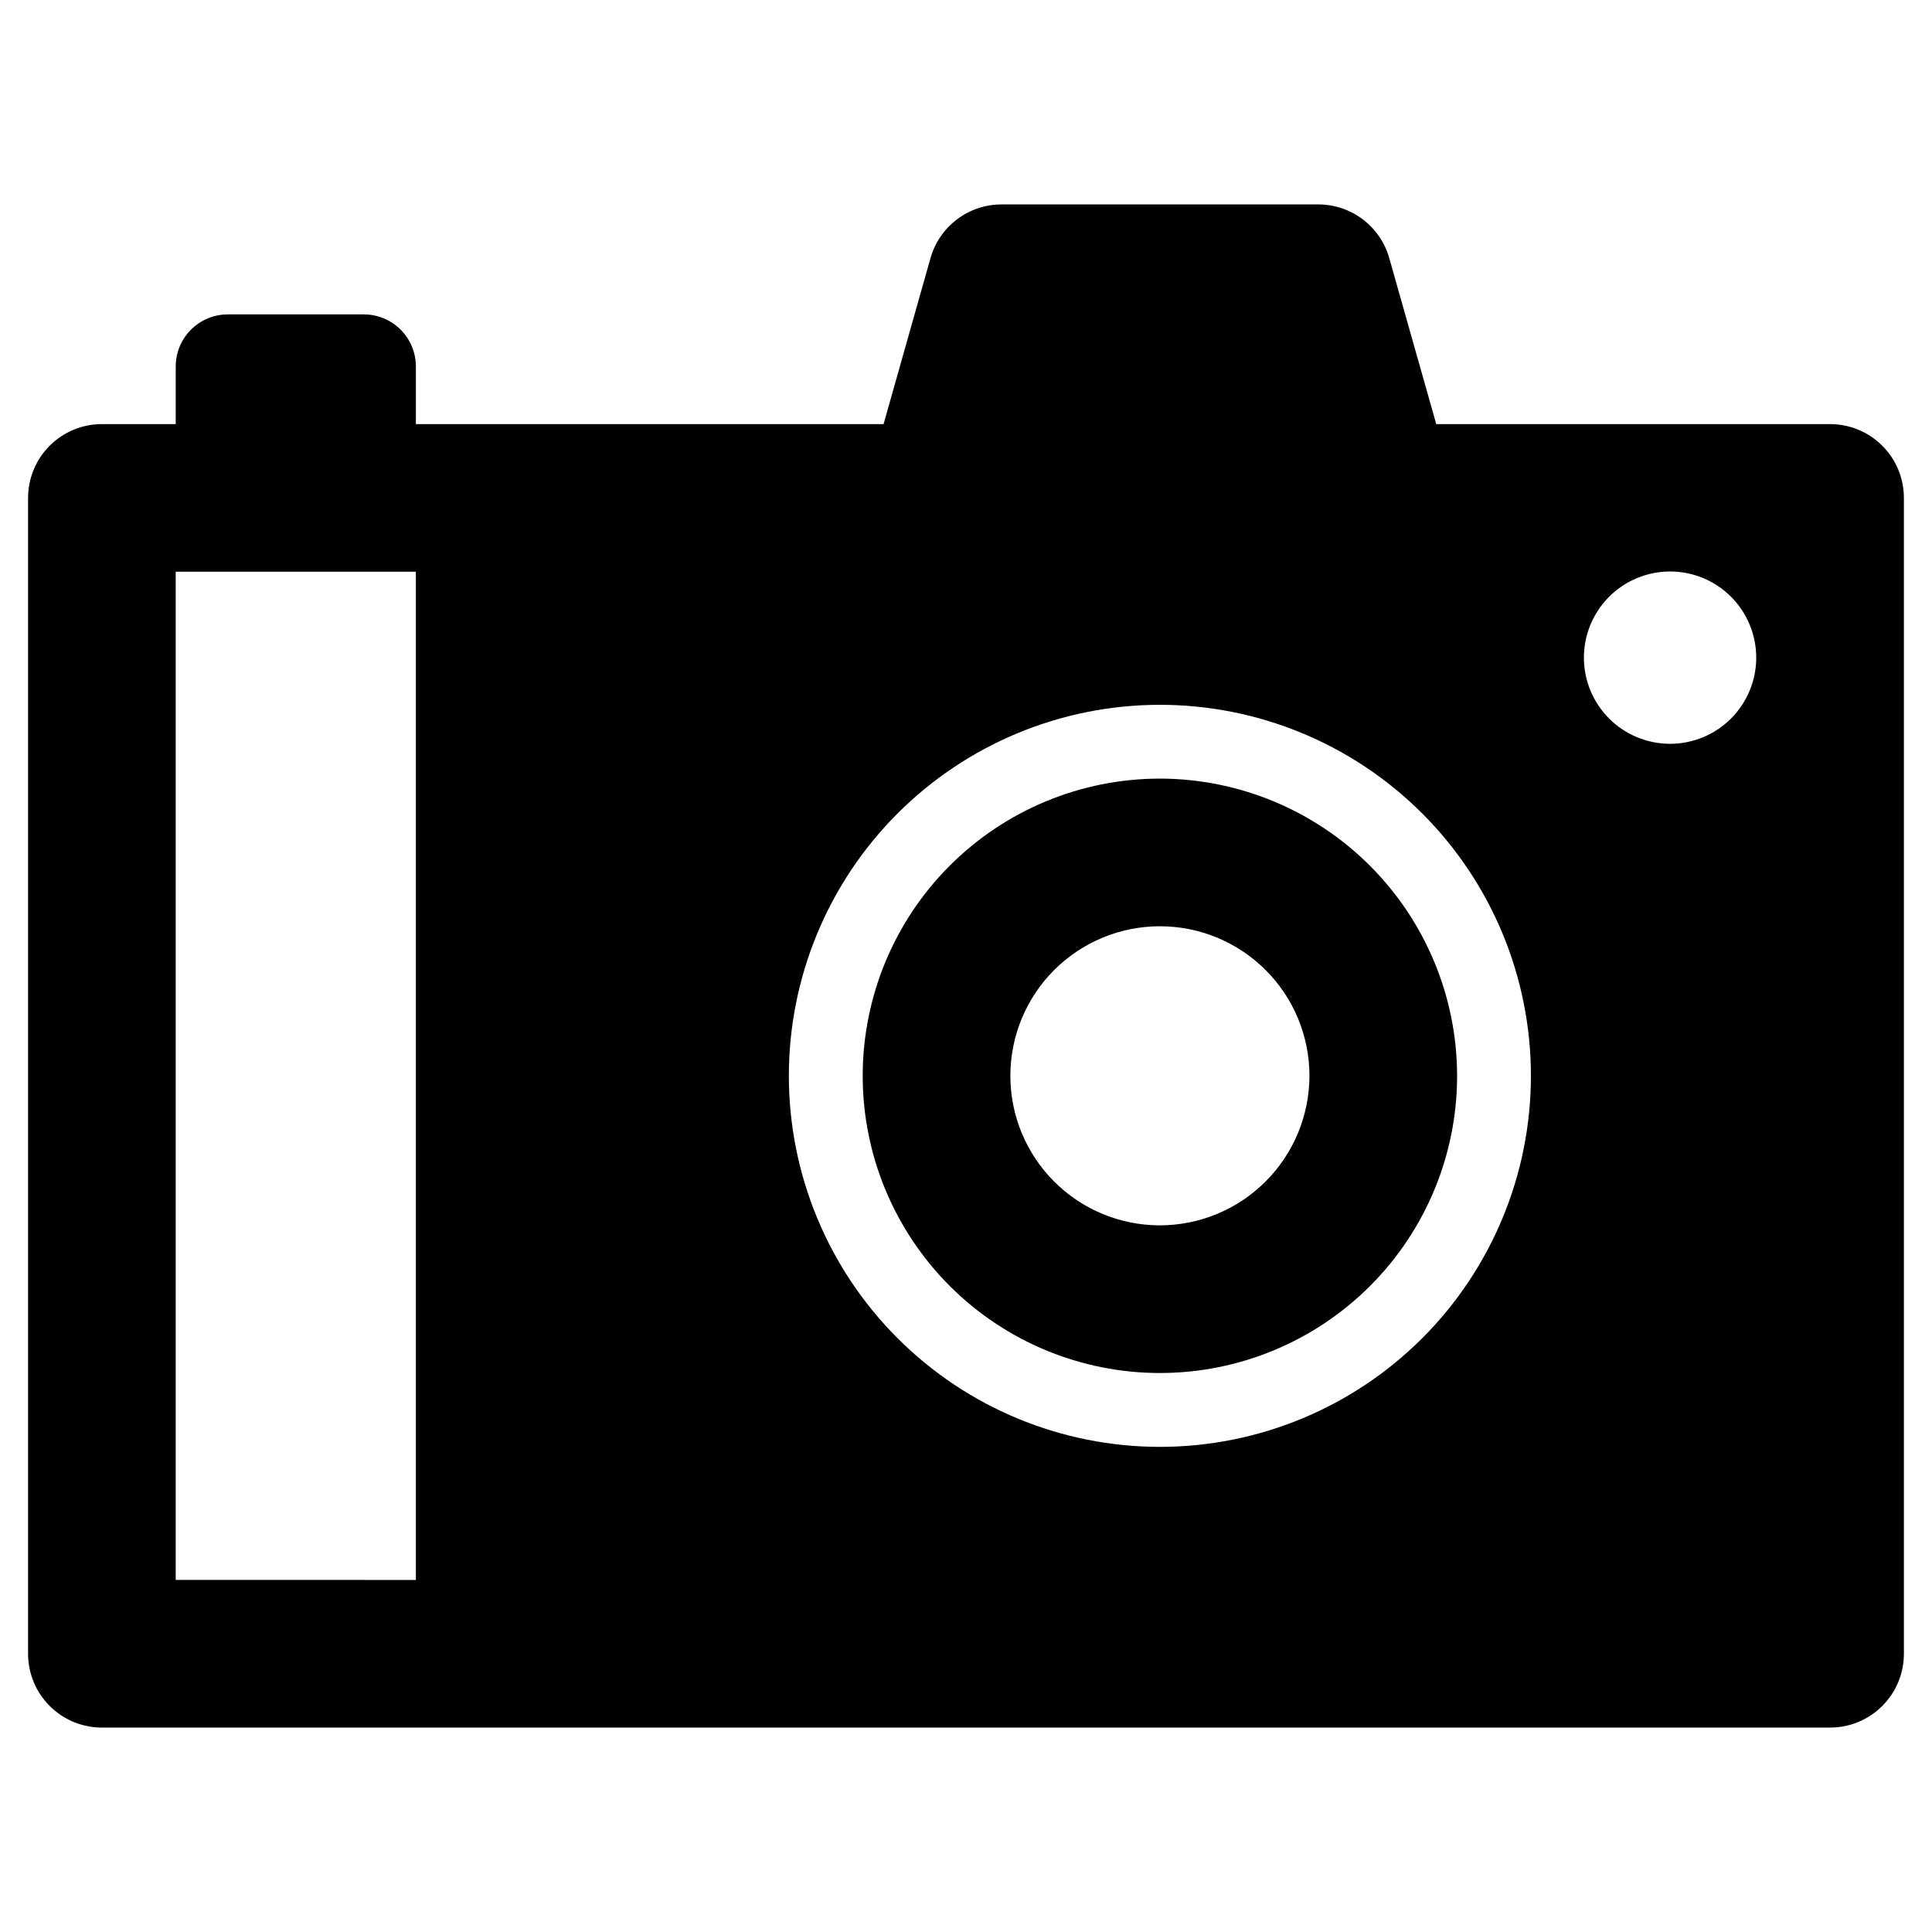
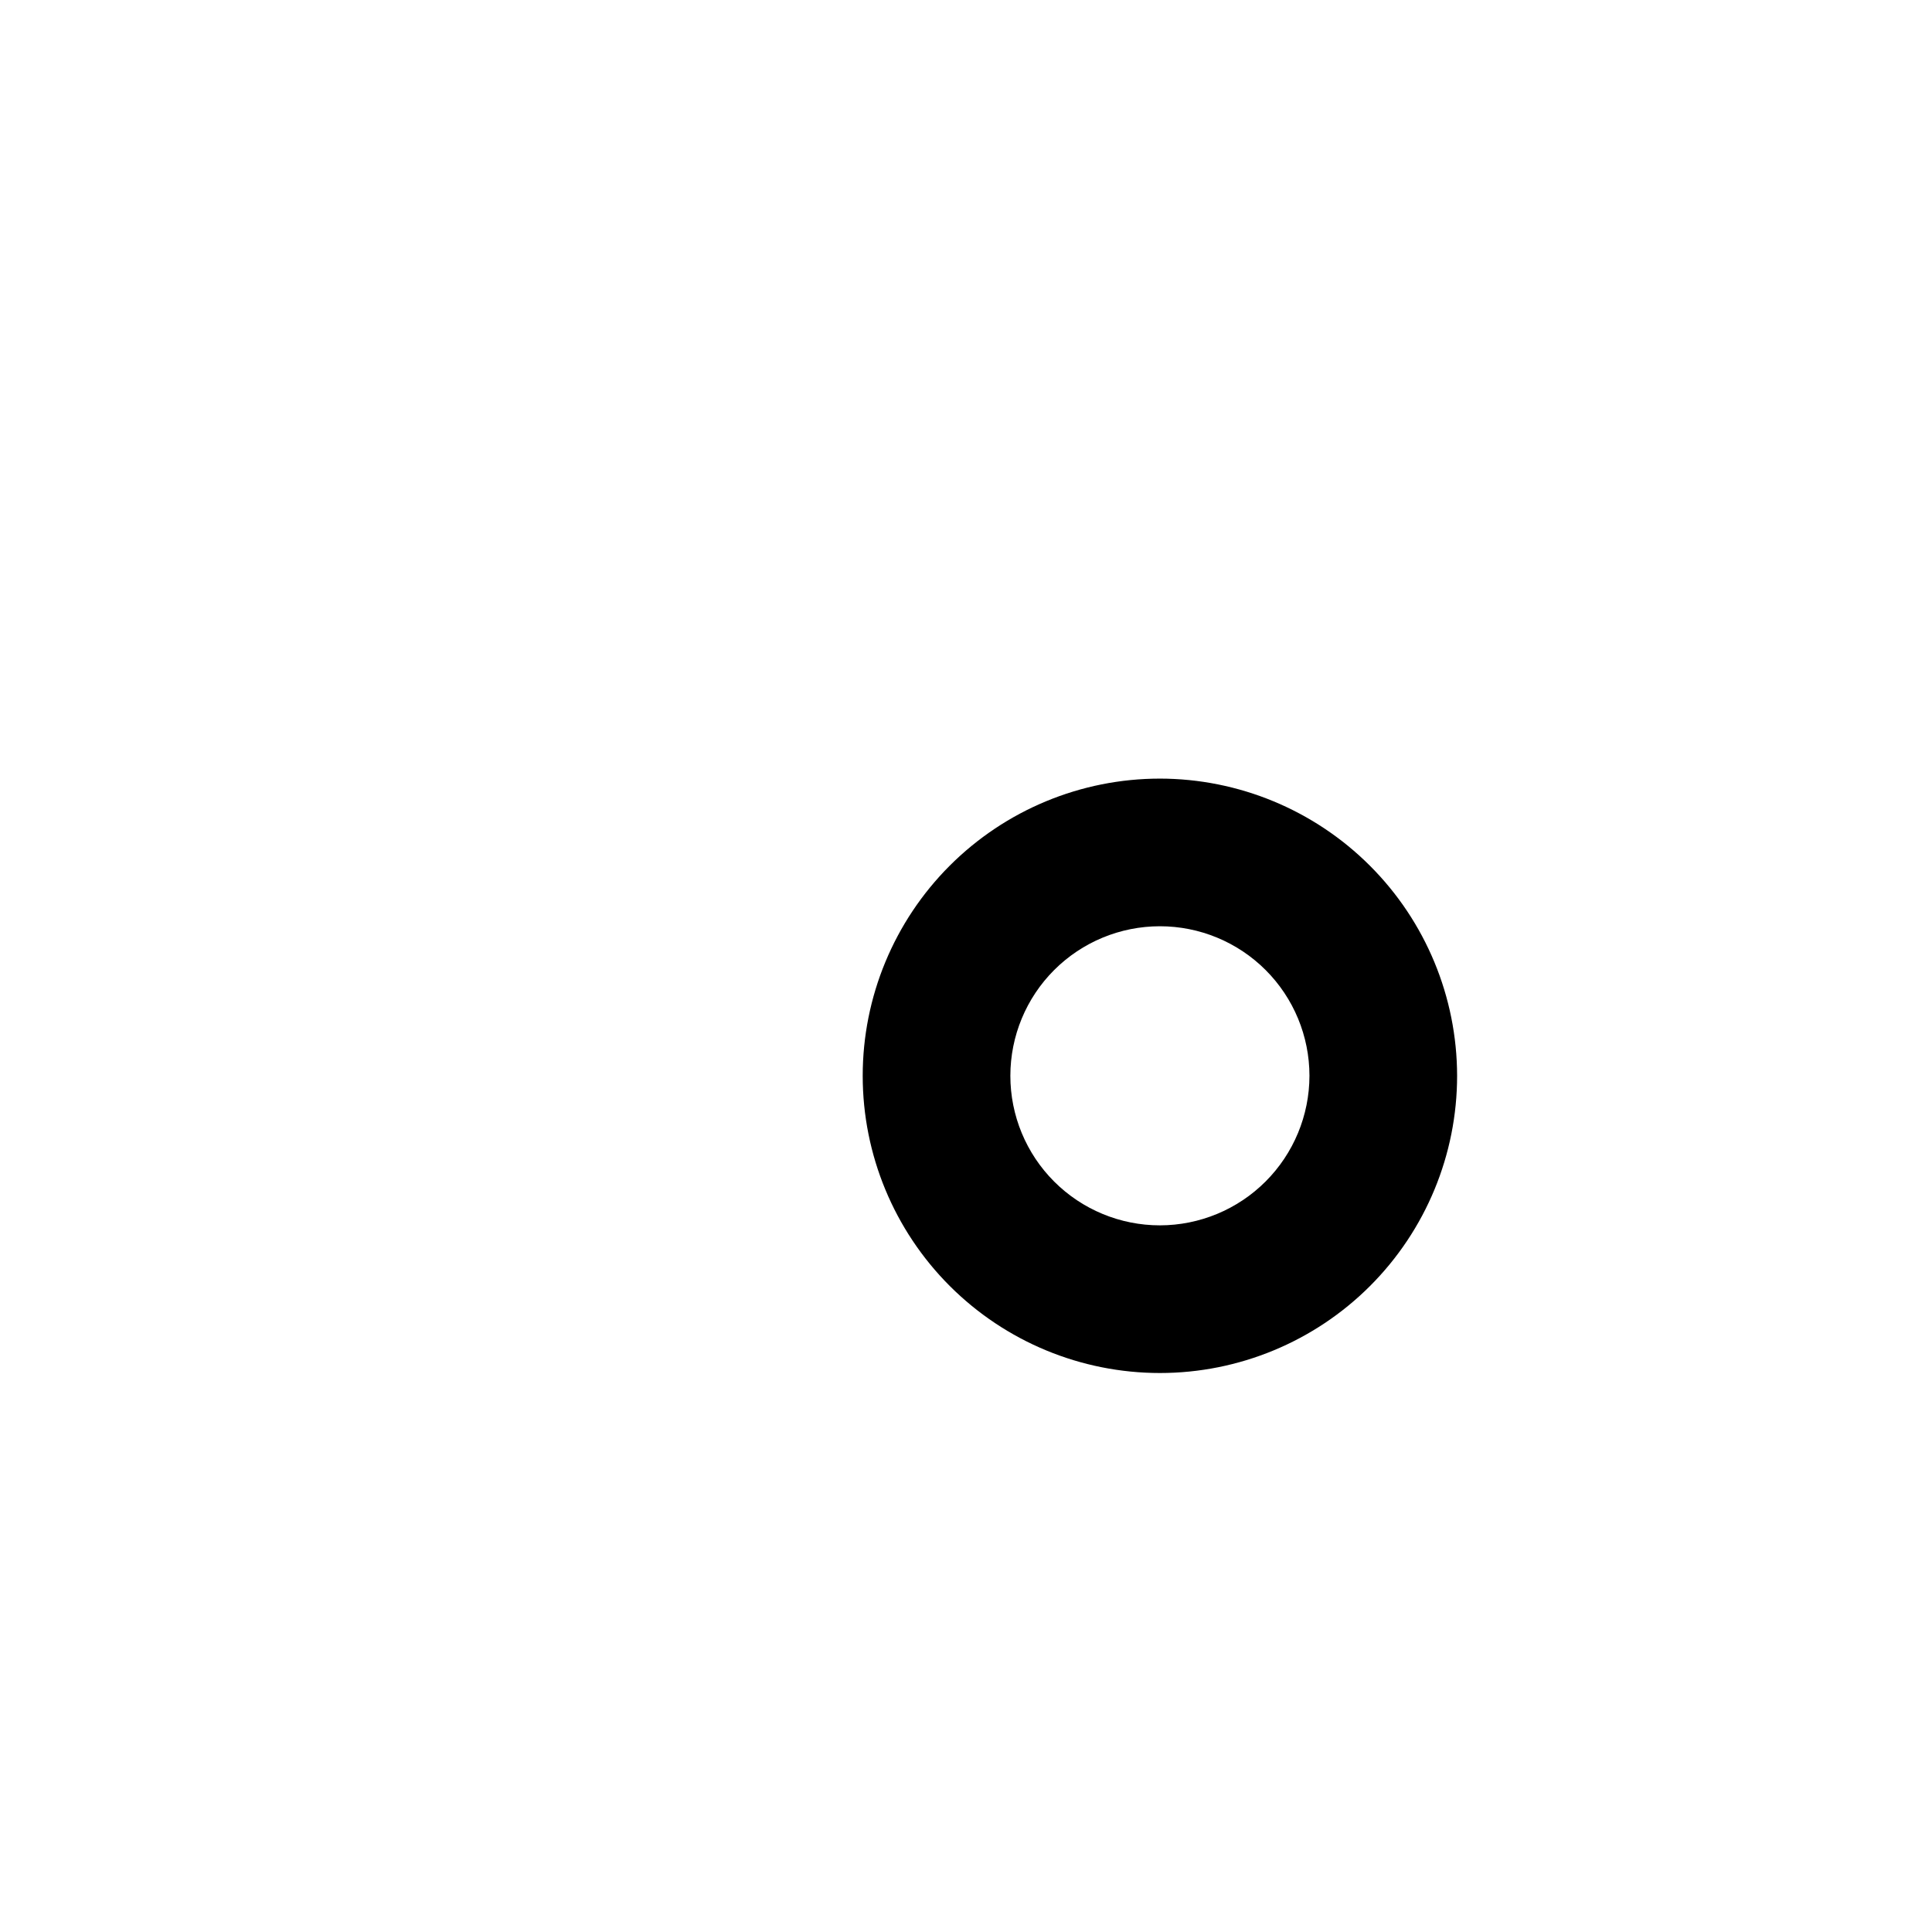
<svg xmlns="http://www.w3.org/2000/svg" fill="#000000" width="800px" height="800px" version="1.1" viewBox="144 144 512 512">
  <g>
-     <path d="m628.99 256.39h-104.37l-12.445-43.973c-1.156-4.102-3.621-7.711-7.019-10.281-3.394-2.57-7.539-3.961-11.801-3.961h-83.953 0.004c-4.262 0-8.406 1.391-11.801 3.961-3.398 2.57-5.863 6.18-7.019 10.281l-12.434 43.973h-123.94v-15.262c0-3.664-1.457-7.176-4.047-9.77-2.59-2.59-6.102-4.043-9.766-4.043h-36.02c-3.664 0-7.176 1.453-9.77 4.043-2.59 2.594-4.043 6.106-4.043 9.77v15.262h-19.566c-5.188 0-10.164 2.059-13.832 5.731-3.668 3.668-5.731 8.645-5.731 13.832v306.31c0 5.188 2.062 10.164 5.731 13.832 3.668 3.672 8.645 5.731 13.832 5.731h457.99c5.188 0 10.164-2.059 13.832-5.731 3.672-3.668 5.731-8.645 5.731-13.832v-306.31c0-5.188-2.059-10.164-5.731-13.832-3.668-3.672-8.645-5.731-13.832-5.731zm-374.78 306.31-63.645-0.004v-267.18h63.645zm197.17-35.266h-0.004c-26.074-0.004-51.082-10.363-69.523-28.805-18.438-18.438-28.797-43.449-28.797-69.523 0-26.078 10.359-51.086 28.801-69.527 18.438-18.438 43.449-28.797 69.523-28.797 26.078-0.004 51.086 10.355 69.527 28.793 18.441 18.441 28.801 43.449 28.801 69.527 0 26.078-10.359 51.09-28.801 69.531-18.441 18.438-43.449 28.801-69.531 28.801zm135.21-186.32h-0.004c-6.055 0-11.859-2.406-16.145-6.688-4.281-4.281-6.688-10.09-6.688-16.145 0-6.055 2.406-11.863 6.688-16.145 4.285-4.281 10.09-6.688 16.145-6.688 6.059 0 11.863 2.406 16.145 6.688s6.688 10.09 6.688 16.145c0 6.055-2.406 11.863-6.688 16.145s-10.086 6.688-16.145 6.688z" />
    <path d="m451.38 350.34c-20.887 0-40.918 8.301-55.691 23.07-14.77 14.773-23.066 34.809-23.062 55.695 0 20.891 8.301 40.922 23.07 55.691 14.773 14.77 34.805 23.066 55.695 23.066s40.922-8.301 55.691-23.07c14.77-14.773 23.066-34.809 23.066-55.695-0.027-20.883-8.332-40.902-23.098-55.664-14.77-14.766-34.789-23.07-55.672-23.094zm0 118.39c-10.508 0-20.59-4.176-28.02-11.609-7.434-7.434-11.605-17.516-11.605-28.023 0-10.512 4.176-20.594 11.605-28.023 7.434-7.434 17.516-11.609 28.023-11.609 10.512 0 20.594 4.176 28.023 11.605 7.434 7.434 11.609 17.512 11.613 28.023-0.016 10.508-4.195 20.582-11.625 28.012-7.43 7.434-17.504 11.613-28.016 11.625z" />
  </g>
</svg>